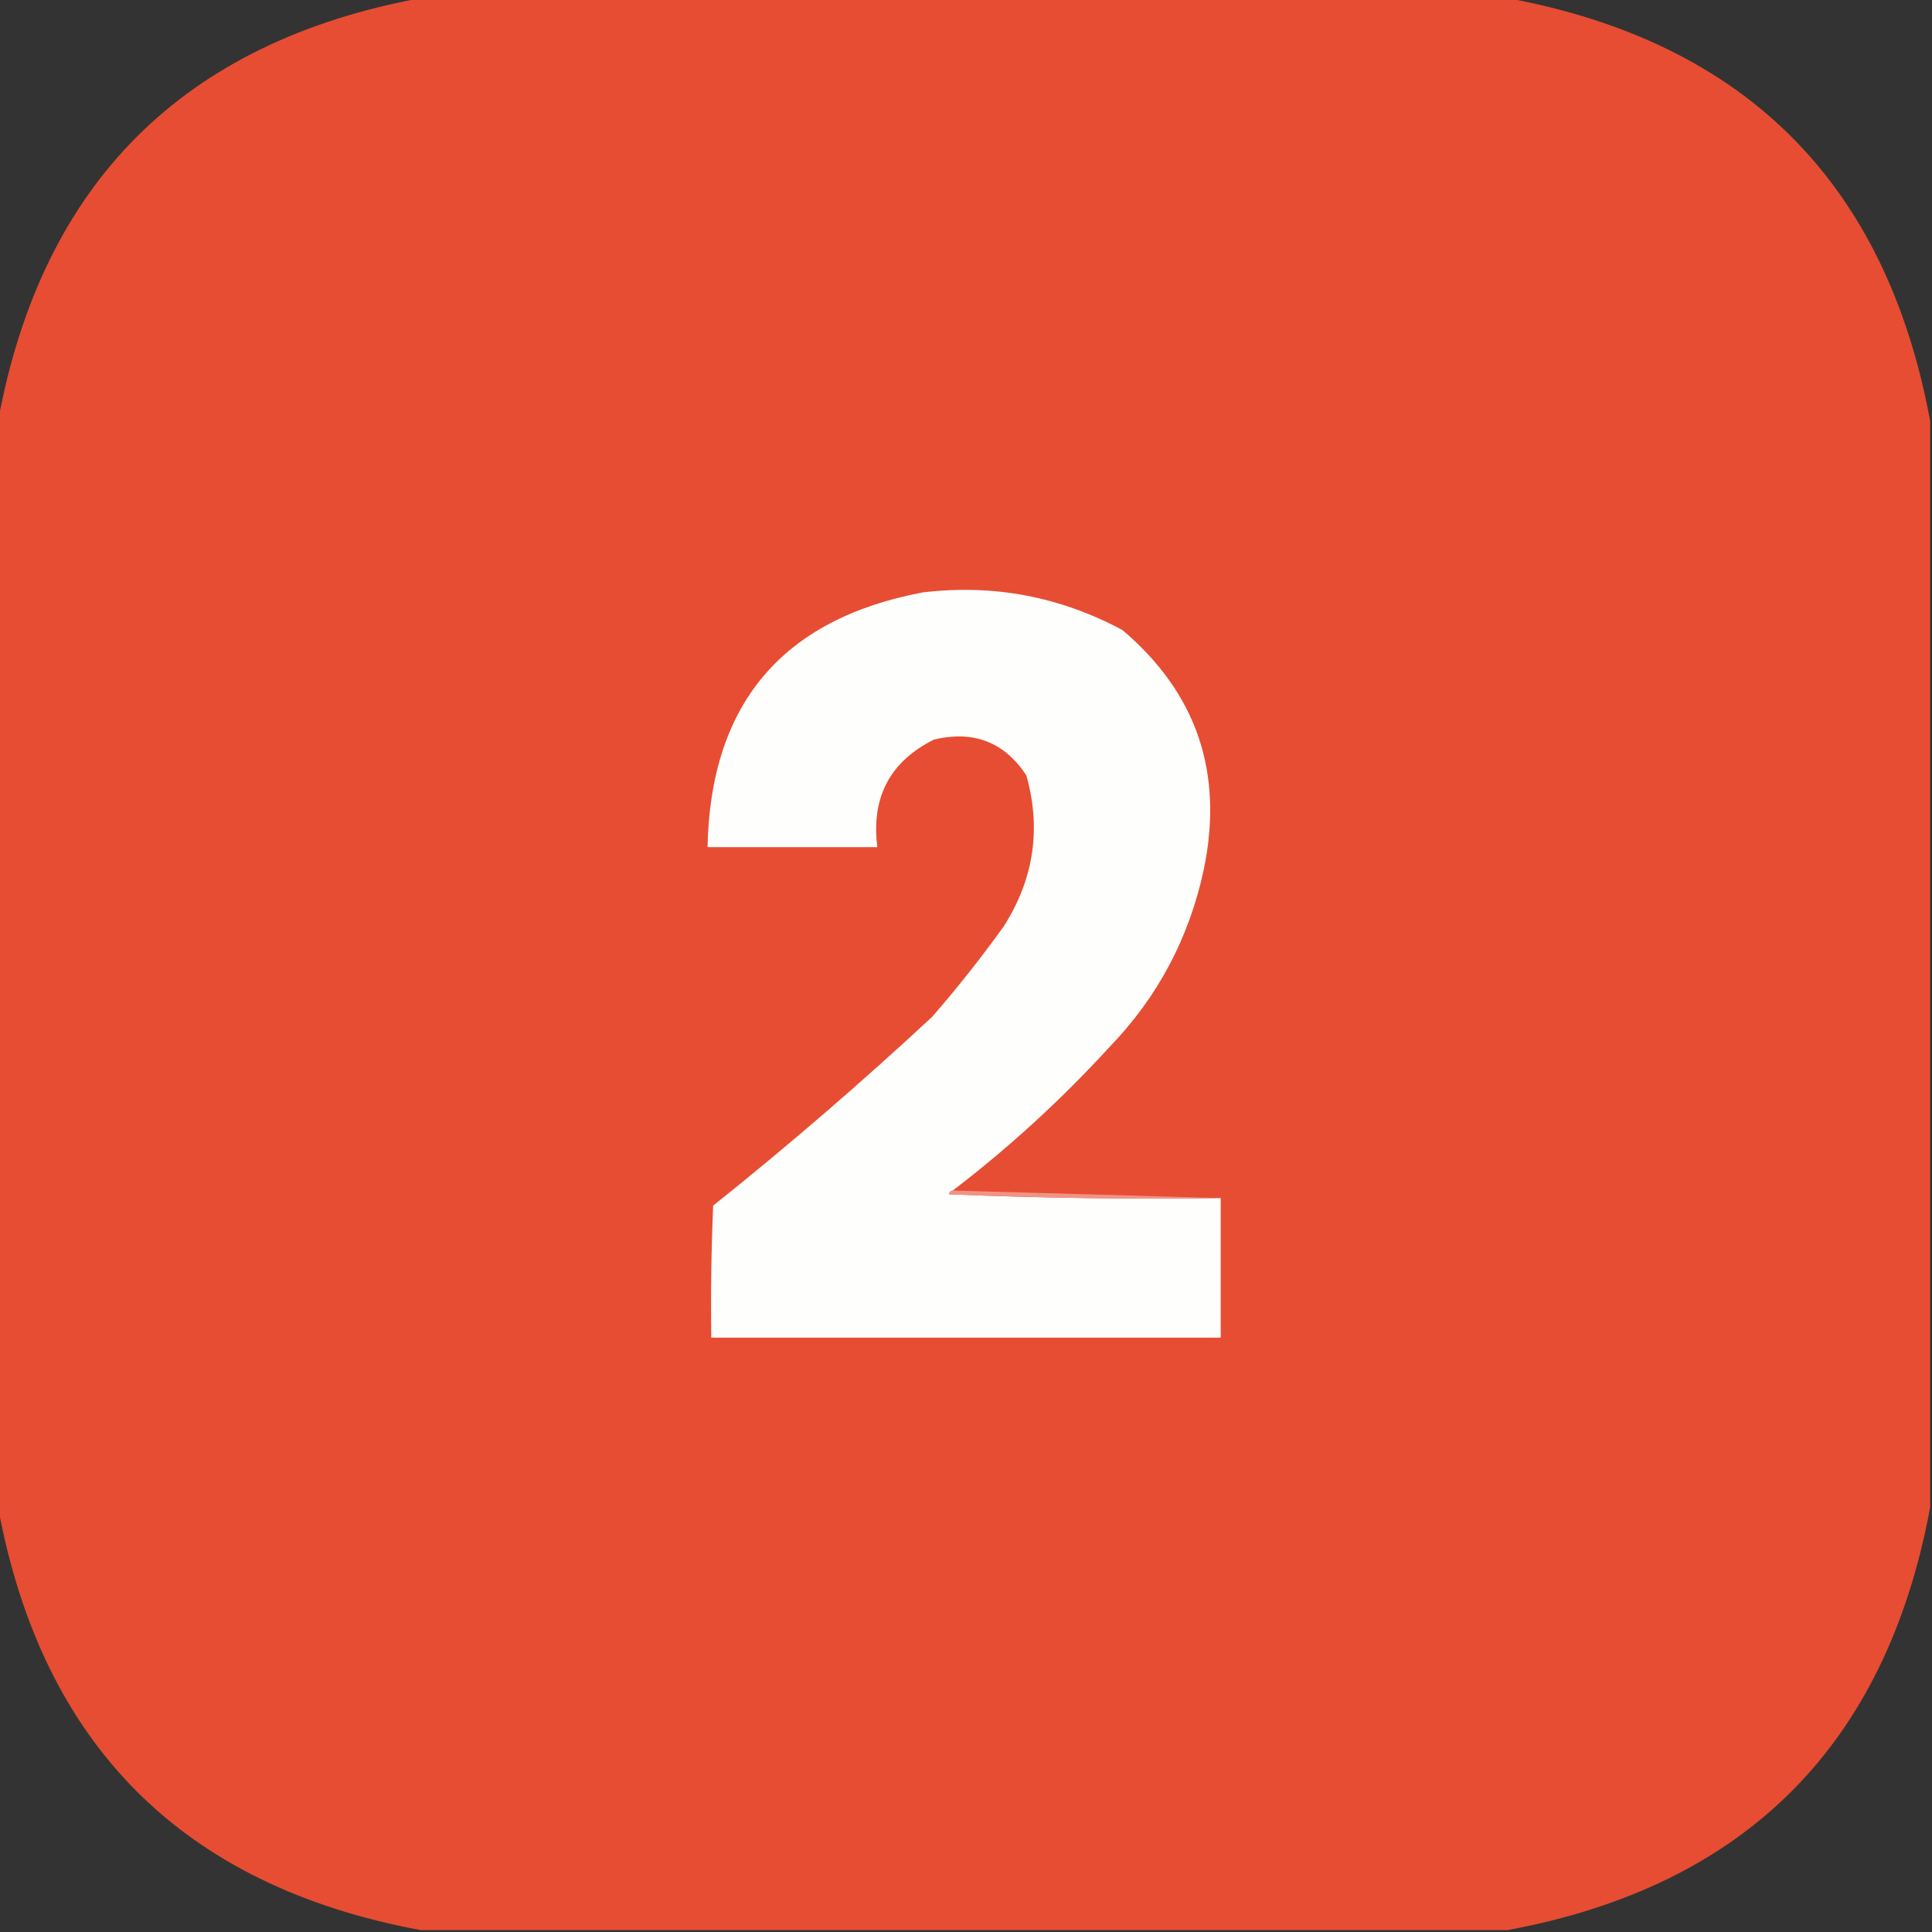
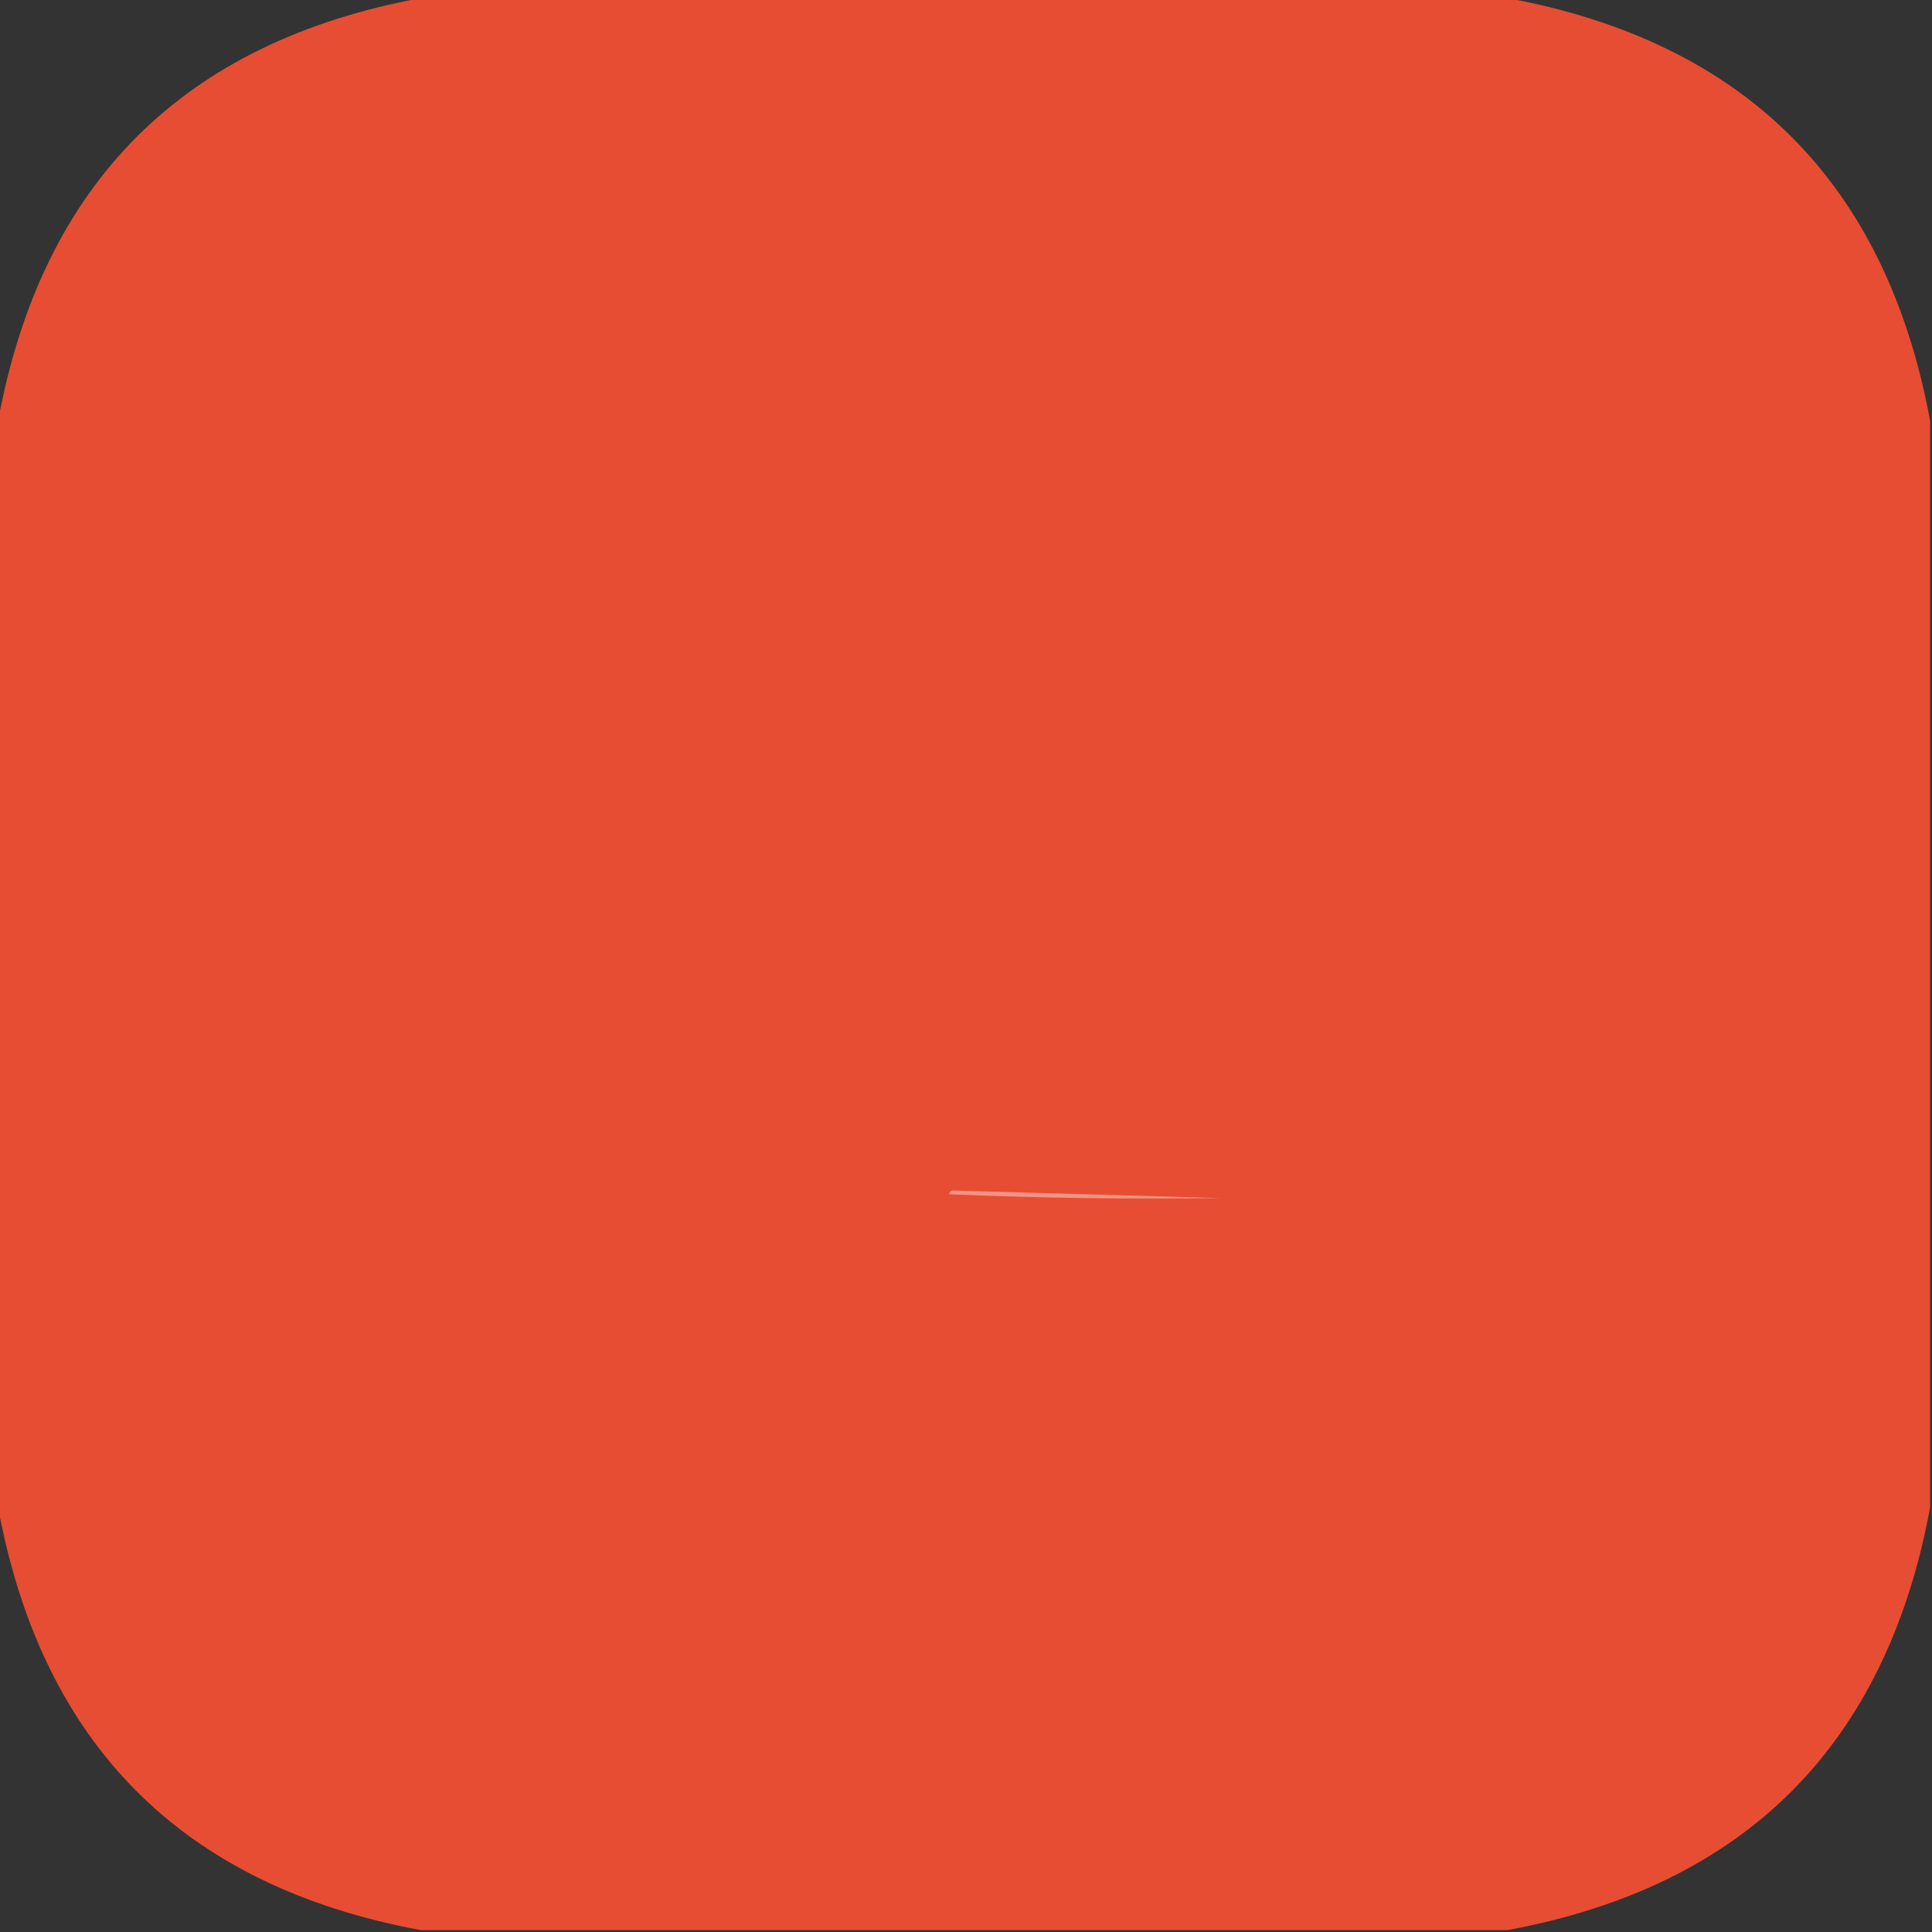
<svg xmlns="http://www.w3.org/2000/svg" width="512px" height="512px" style="shape-rendering:geometricPrecision; text-rendering:geometricPrecision; image-rendering:optimizeQuality; fill-rule:evenodd; clip-rule:evenodd">
  <rect width="100%" height="100%" fill="#333333" stroke="none" />
  <g>
    <path style="opacity:0.999" fill="#e74d33" d="M 111.5,-0.5 C 207.5,-0.5 303.5,-0.5 399.5,-0.5C 462.5,11.167 499.833,48.5 511.5,111.5C 511.5,207.5 511.5,303.5 511.5,399.5C 499.833,462.5 462.5,499.833 399.5,511.5C 303.5,511.5 207.5,511.5 111.5,511.5C 48.5,499.833 11.167,462.5 -0.5,399.5C -0.5,303.5 -0.5,207.5 -0.5,111.5C 11.167,48.5 48.5,11.167 111.5,-0.5 Z" />
  </g>
  <g>
-     <path style="opacity:1" fill="#fefefd" d="M 252.5,315.5 C 251.957,315.56 251.624,315.893 251.5,316.5C 275.491,317.5 299.491,317.833 323.5,317.5C 323.5,329.833 323.5,342.167 323.5,354.5C 278.5,354.5 233.5,354.5 188.5,354.5C 188.333,342.829 188.5,331.162 189,319.5C 208.923,303.581 228.257,286.914 247,269.5C 253.714,261.788 260.047,253.788 266,245.5C 273.977,232.989 275.977,219.655 272,205.5C 266.192,196.658 258.025,193.491 247.5,196C 235.836,201.822 230.836,211.322 232.5,224.5C 217.5,224.5 202.5,224.5 187.5,224.5C 188.292,186.546 207.292,164.046 244.5,157C 263.259,154.748 280.925,158.082 297.5,167C 317.188,183.729 324.355,204.895 319,230.5C 315.108,248.622 306.774,264.289 294,277.5C 281.196,291.479 267.362,304.146 252.5,315.5 Z" />
-   </g>
+     </g>
  <g>
    <path style="opacity:1" fill="#f19485" d="M 252.5,315.5 C 276.167,316.167 299.833,316.833 323.5,317.5C 299.491,317.833 275.491,317.5 251.5,316.5C 251.624,315.893 251.957,315.56 252.5,315.5 Z" />
  </g>
</svg>